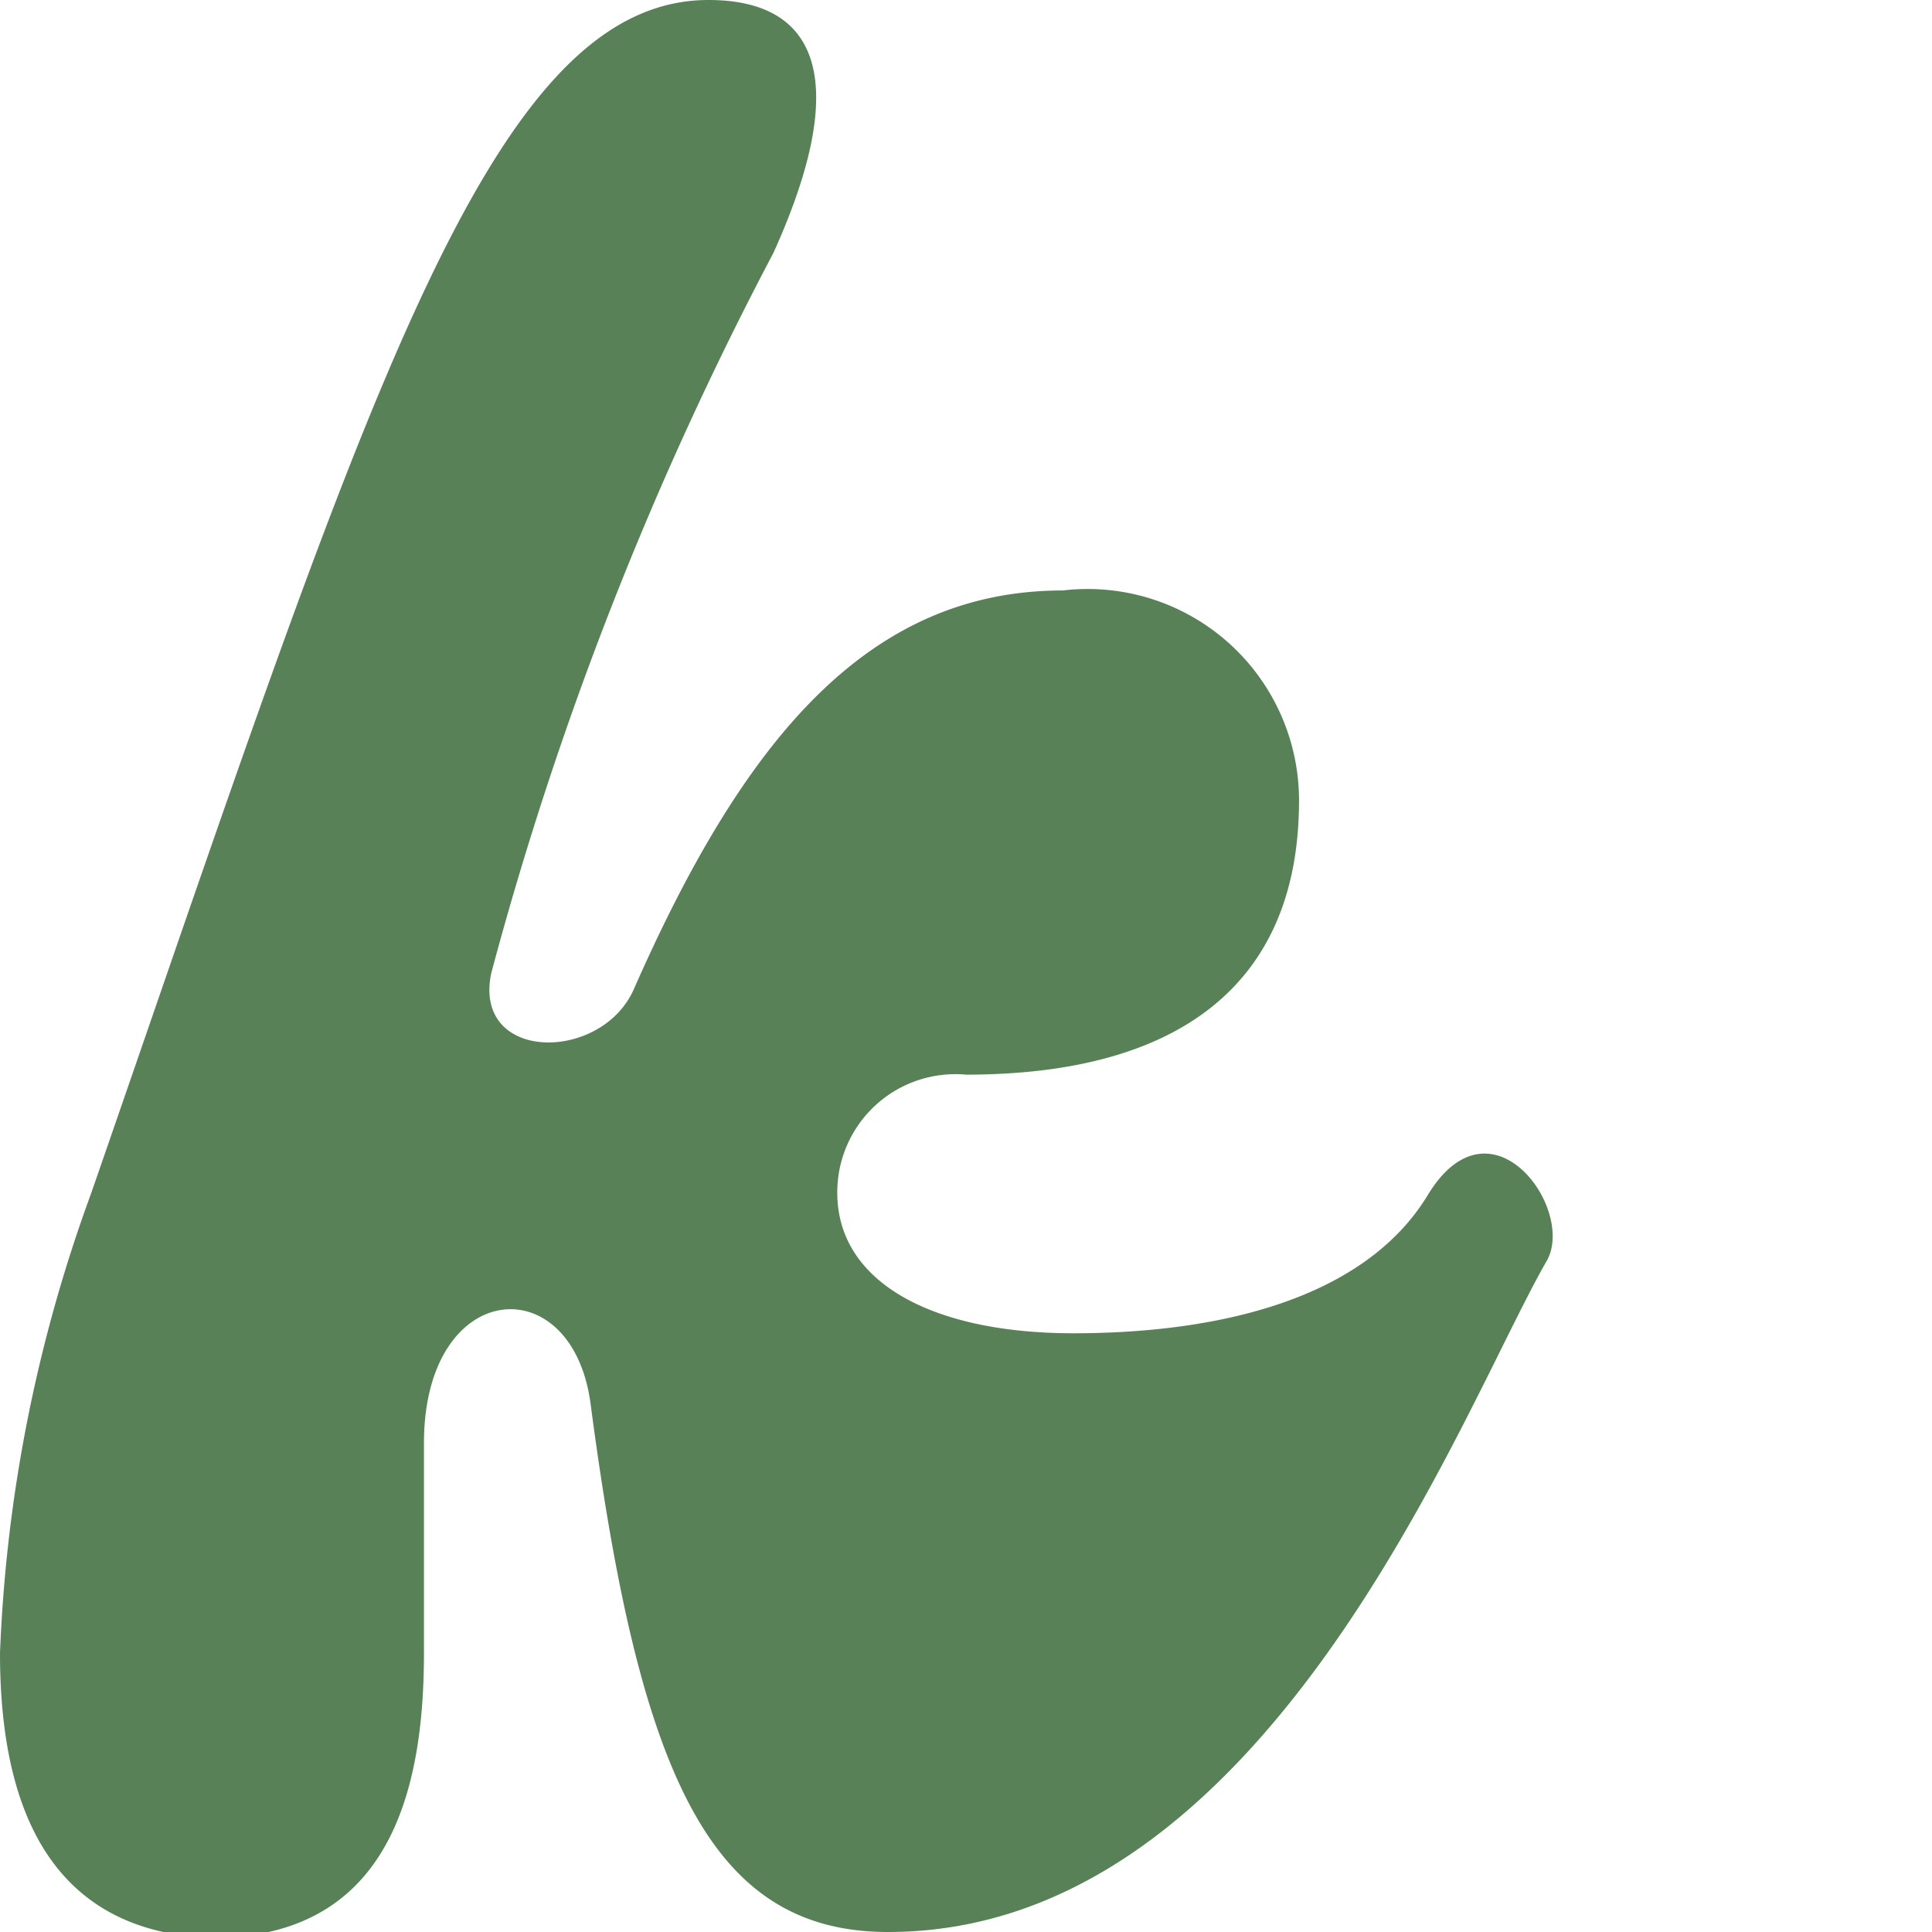
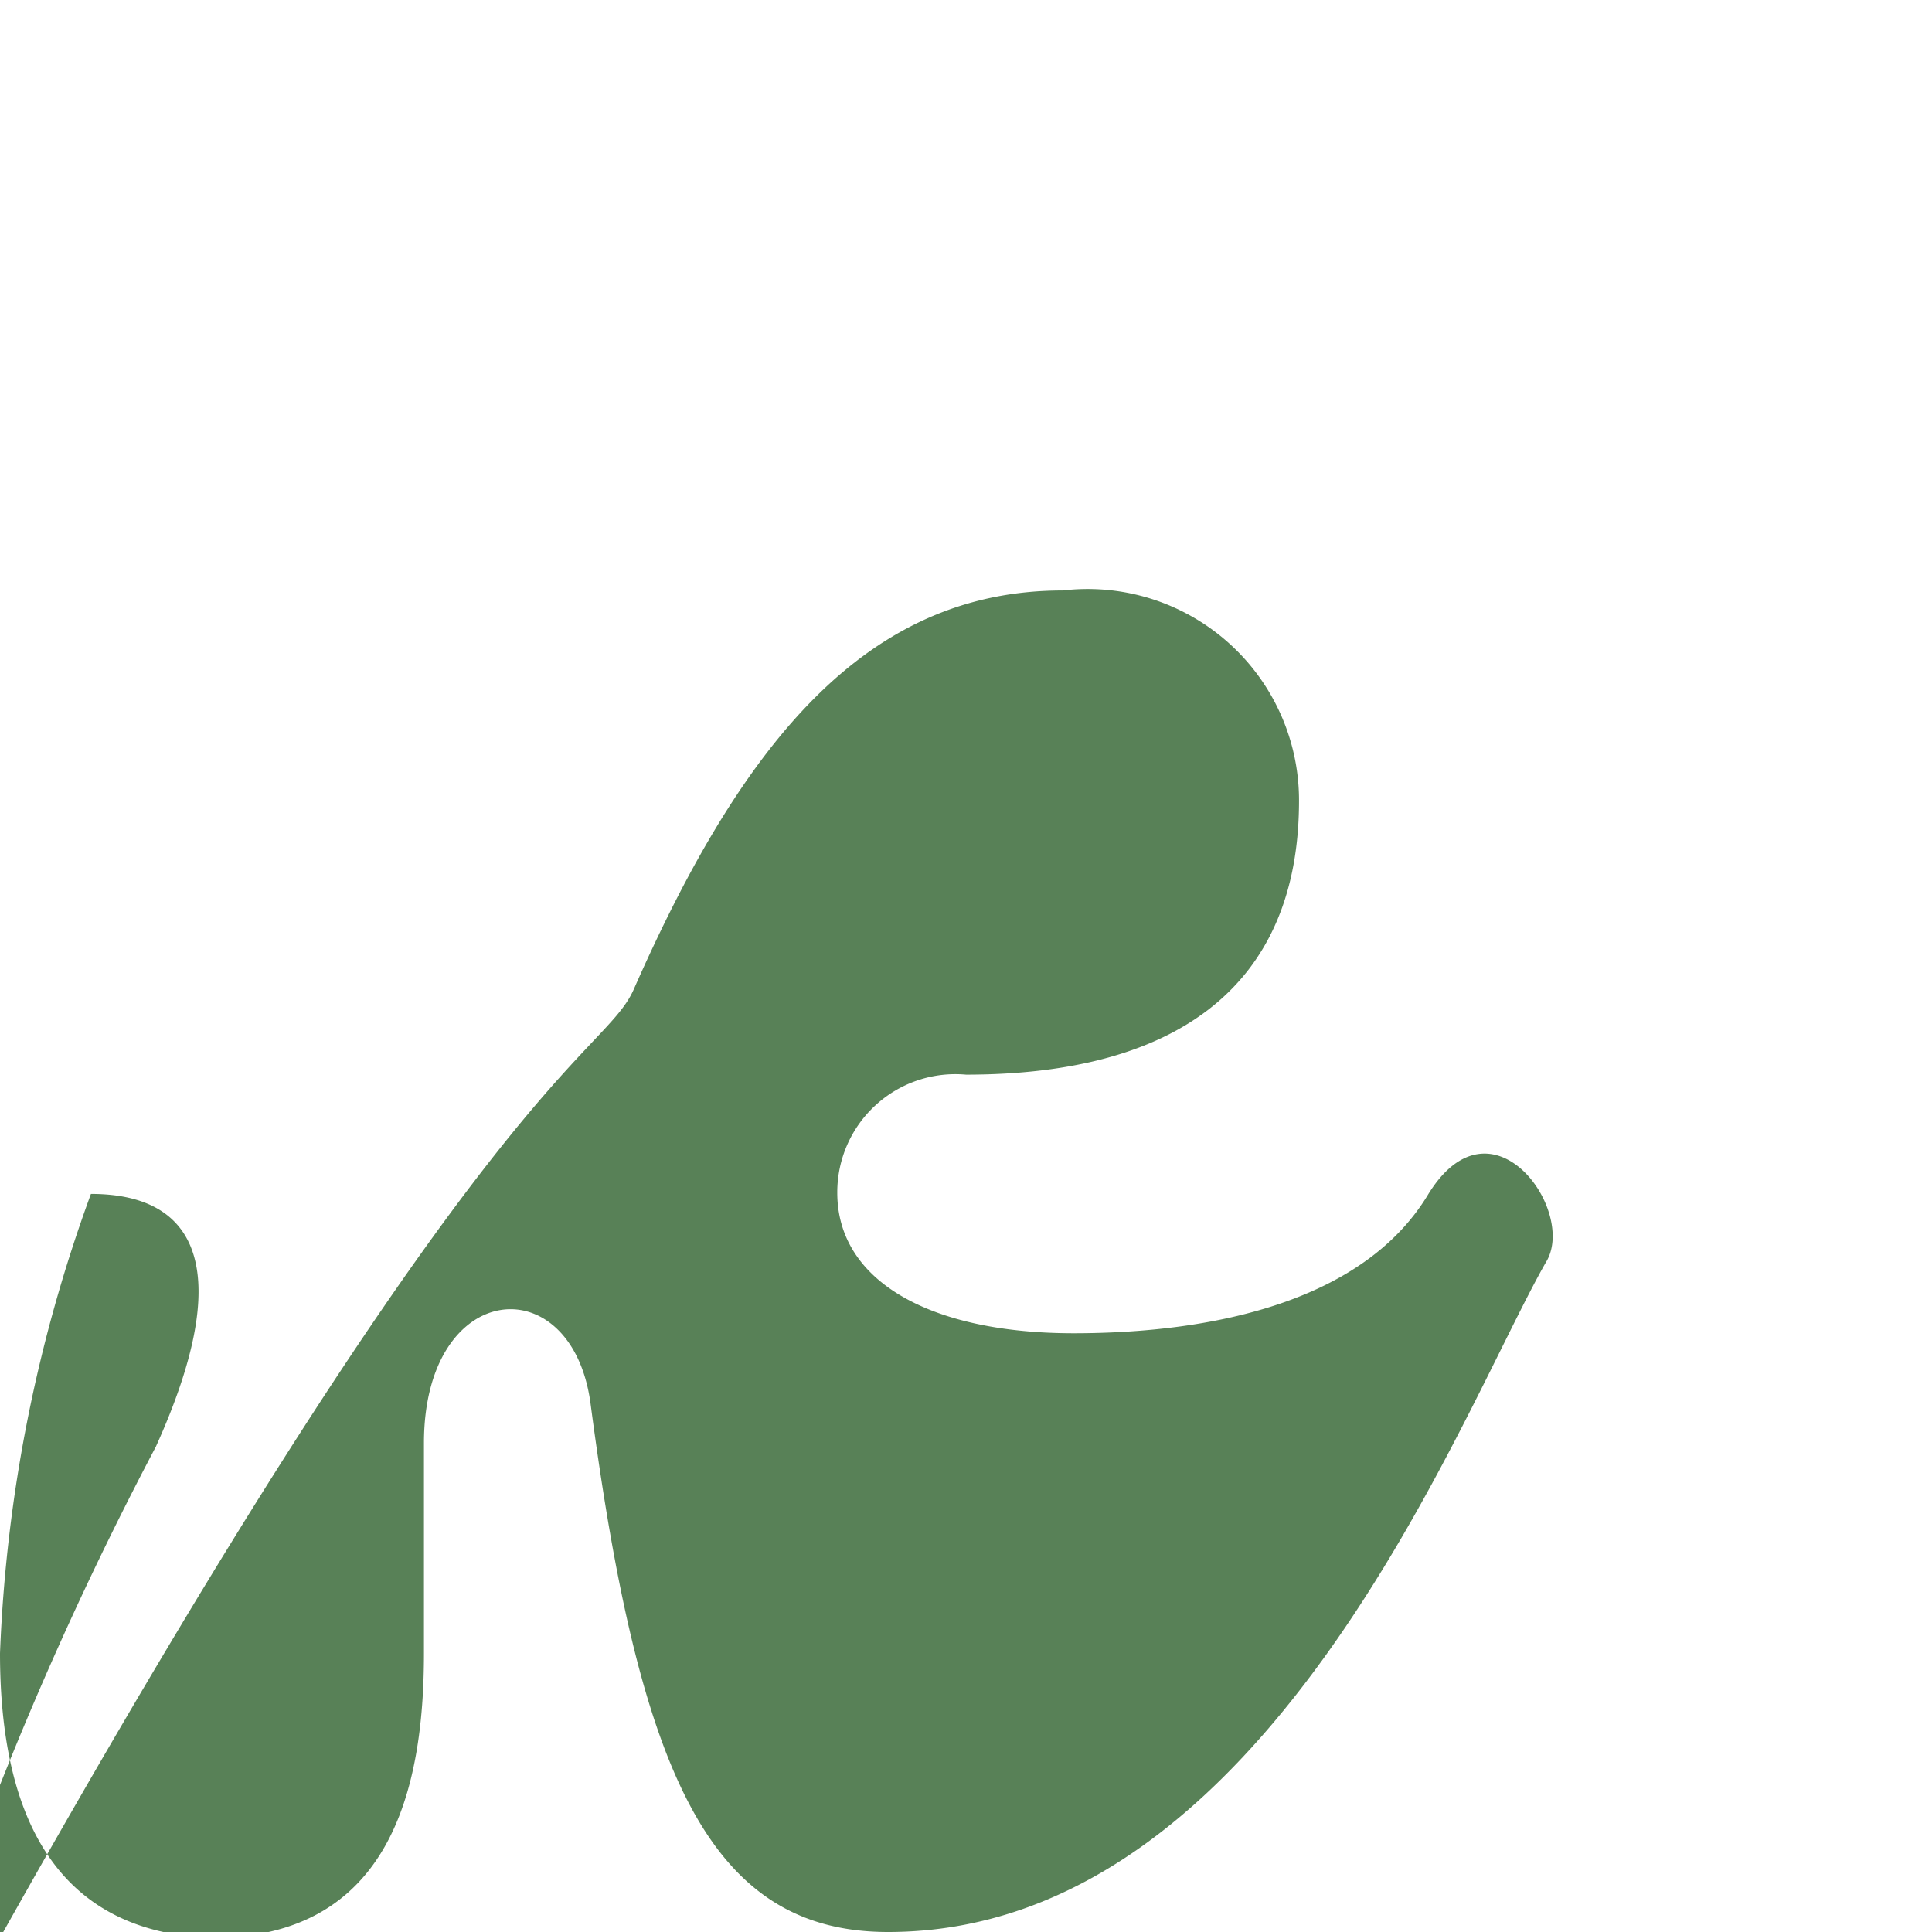
<svg xmlns="http://www.w3.org/2000/svg" viewBox="0 0 16.36 16.36">
  <defs>
    <style>.cls-1{fill:#588157;}</style>
  </defs>
  <g transform="translate(0, 0)">
-     <path class="cls-1" d="M0,14a12.71,12.71,0,0,1,.77-3.89C3.07,3.48,4.12,0,6,0c.93,0,1.21.68.55,2.14a29.23,29.23,0,0,0-2.39,6.1C4,9,5.1,9,5.37,8.37,6.3,6.26,7.35,5,9,5a1.79,1.79,0,0,1,2,1.78c0,1.54-1,2.32-2.82,2.32a1,1,0,0,0-1.09,1c0,.75.79,1.19,2,1.19s2.46-.28,3-1.17,1.27.14,1,.57c-.73,1.28-2.36,5.67-5.57,5.67C6,16.36,5.41,15,5,11.88c-.16-1.16-1.41-1.05-1.41.34V14c0,1.16-.29,2.41-1.8,2.41C.46,16.36,0,15.36,0,14Z" />
+     <path class="cls-1" d="M0,14a12.71,12.71,0,0,1,.77-3.89c.93,0,1.21.68.55,2.14a29.23,29.23,0,0,0-2.39,6.1C4,9,5.1,9,5.37,8.37,6.3,6.26,7.35,5,9,5a1.79,1.79,0,0,1,2,1.78c0,1.54-1,2.32-2.82,2.32a1,1,0,0,0-1.09,1c0,.75.79,1.19,2,1.19s2.46-.28,3-1.17,1.27.14,1,.57c-.73,1.28-2.36,5.67-5.57,5.67C6,16.36,5.41,15,5,11.88c-.16-1.16-1.41-1.05-1.41.34V14c0,1.16-.29,2.41-1.8,2.41C.46,16.36,0,15.36,0,14Z" />
  </g>
</svg>